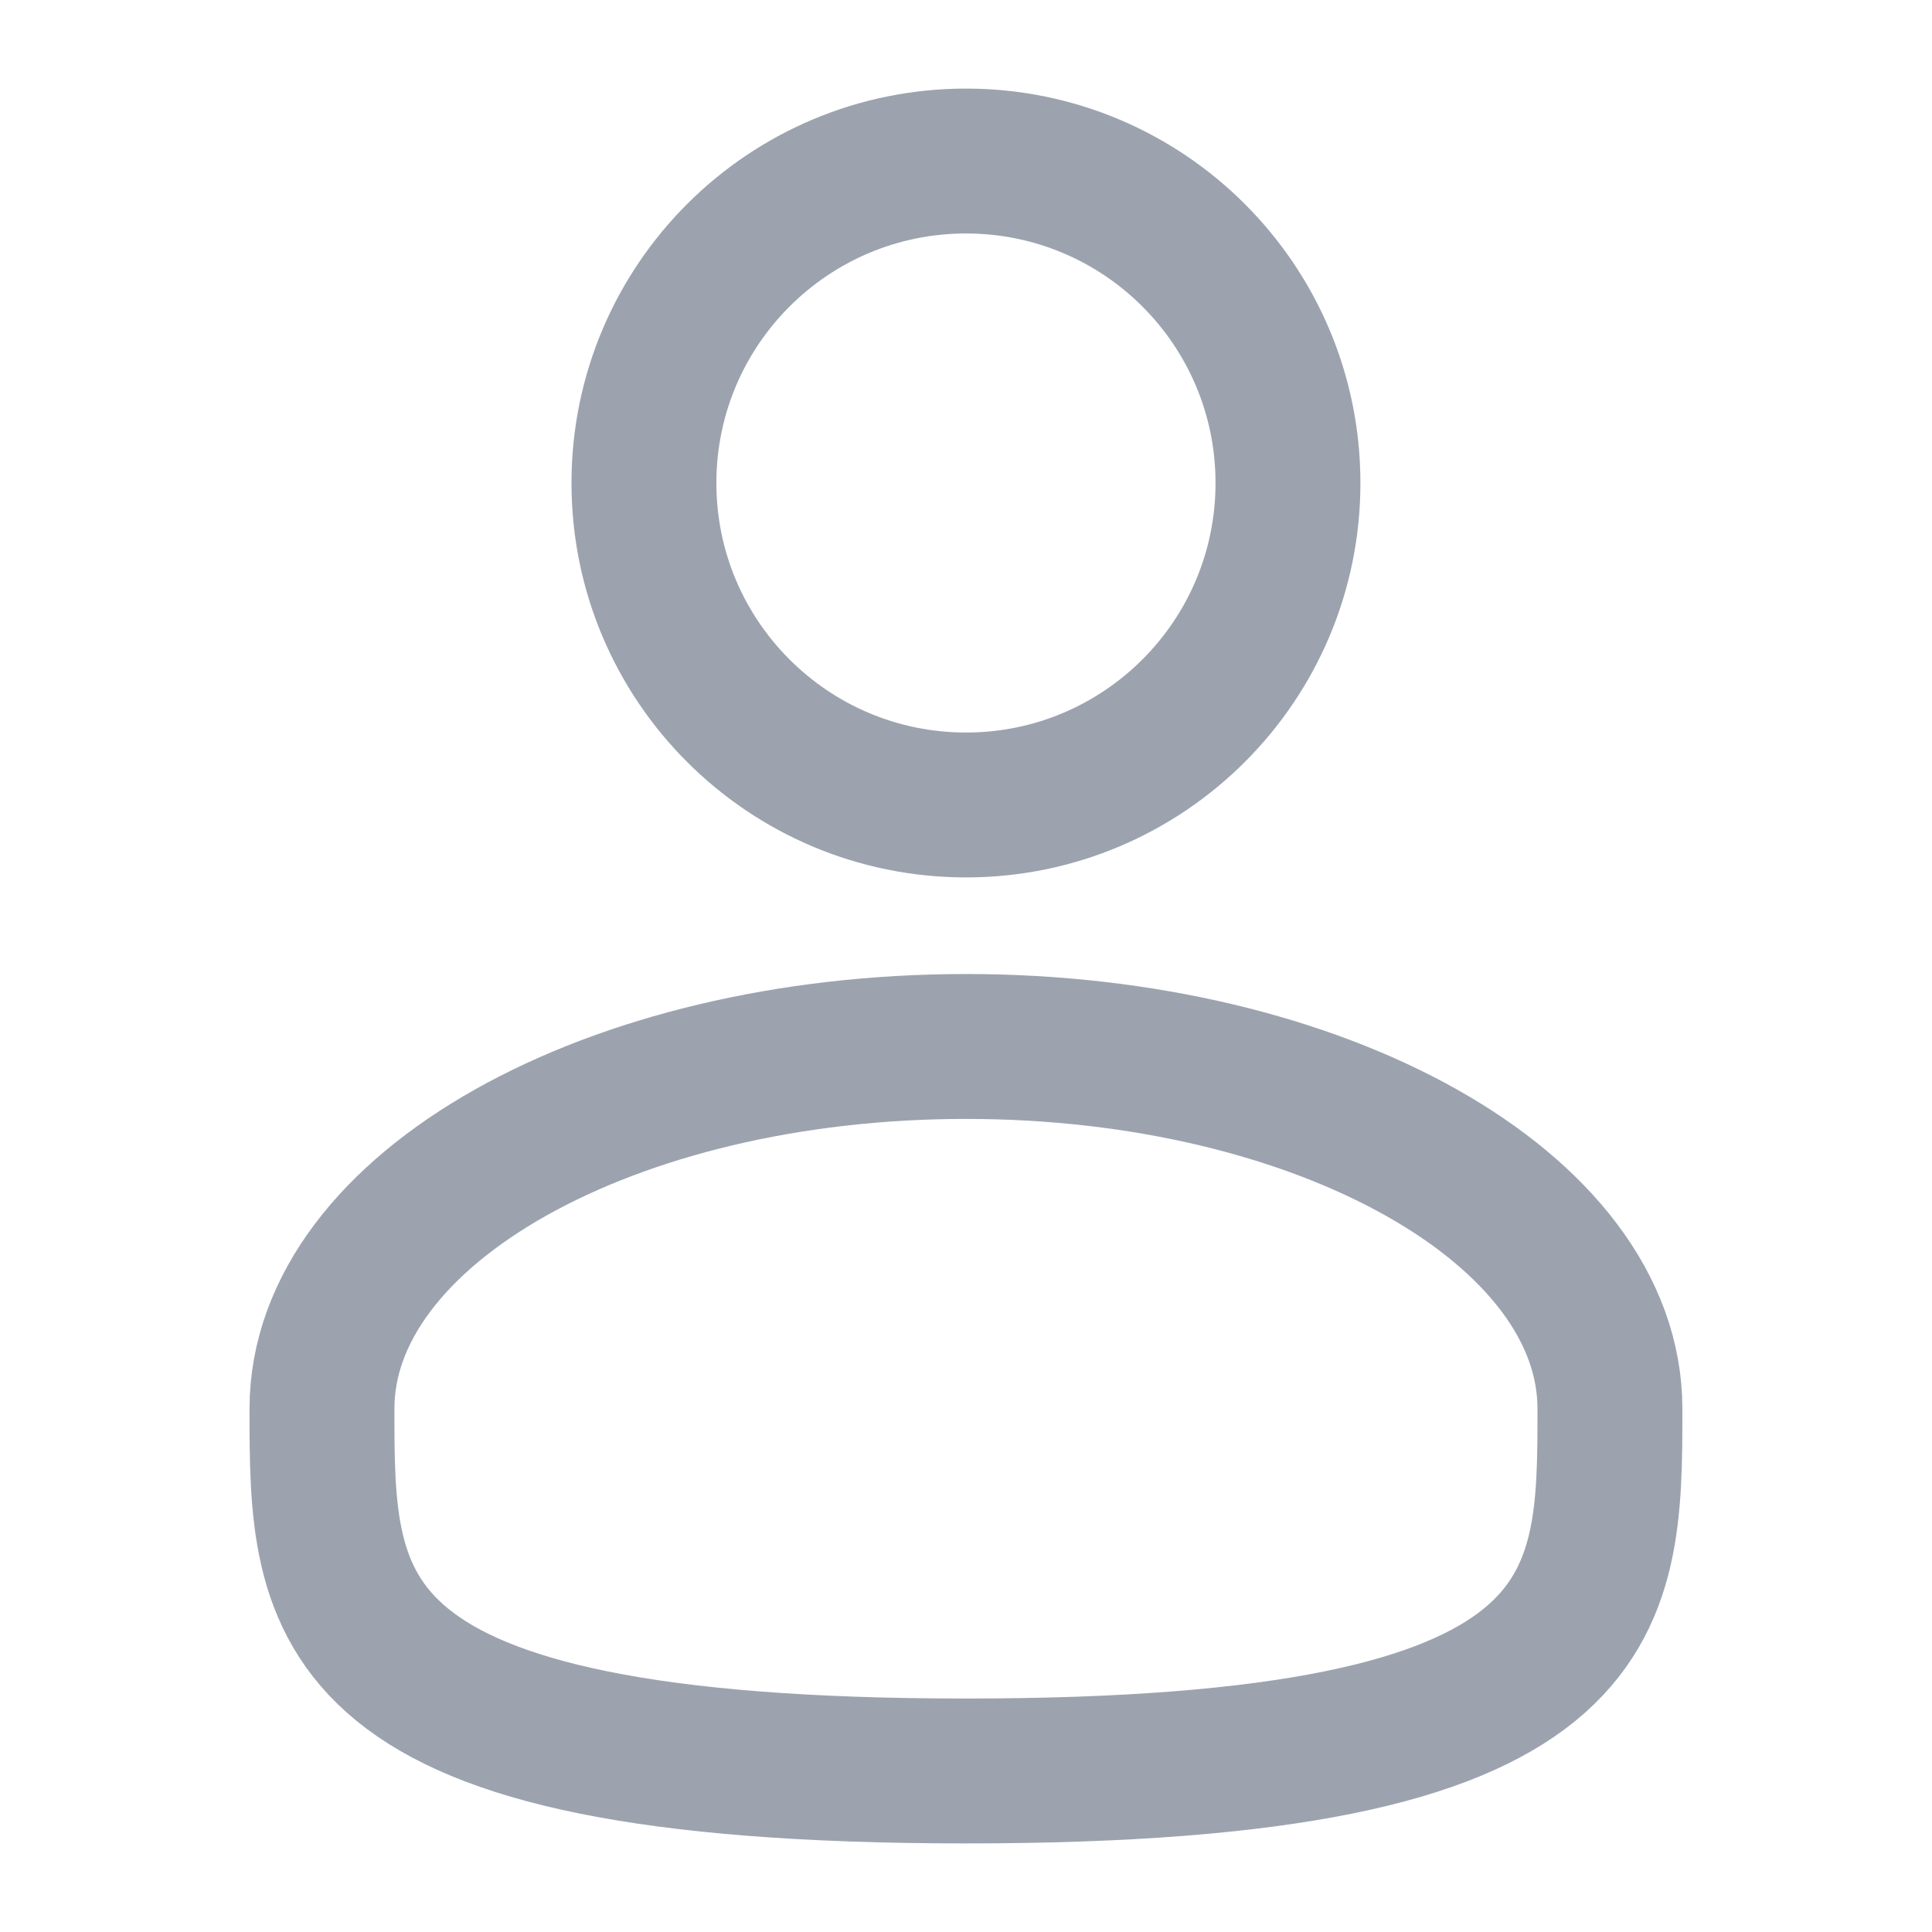
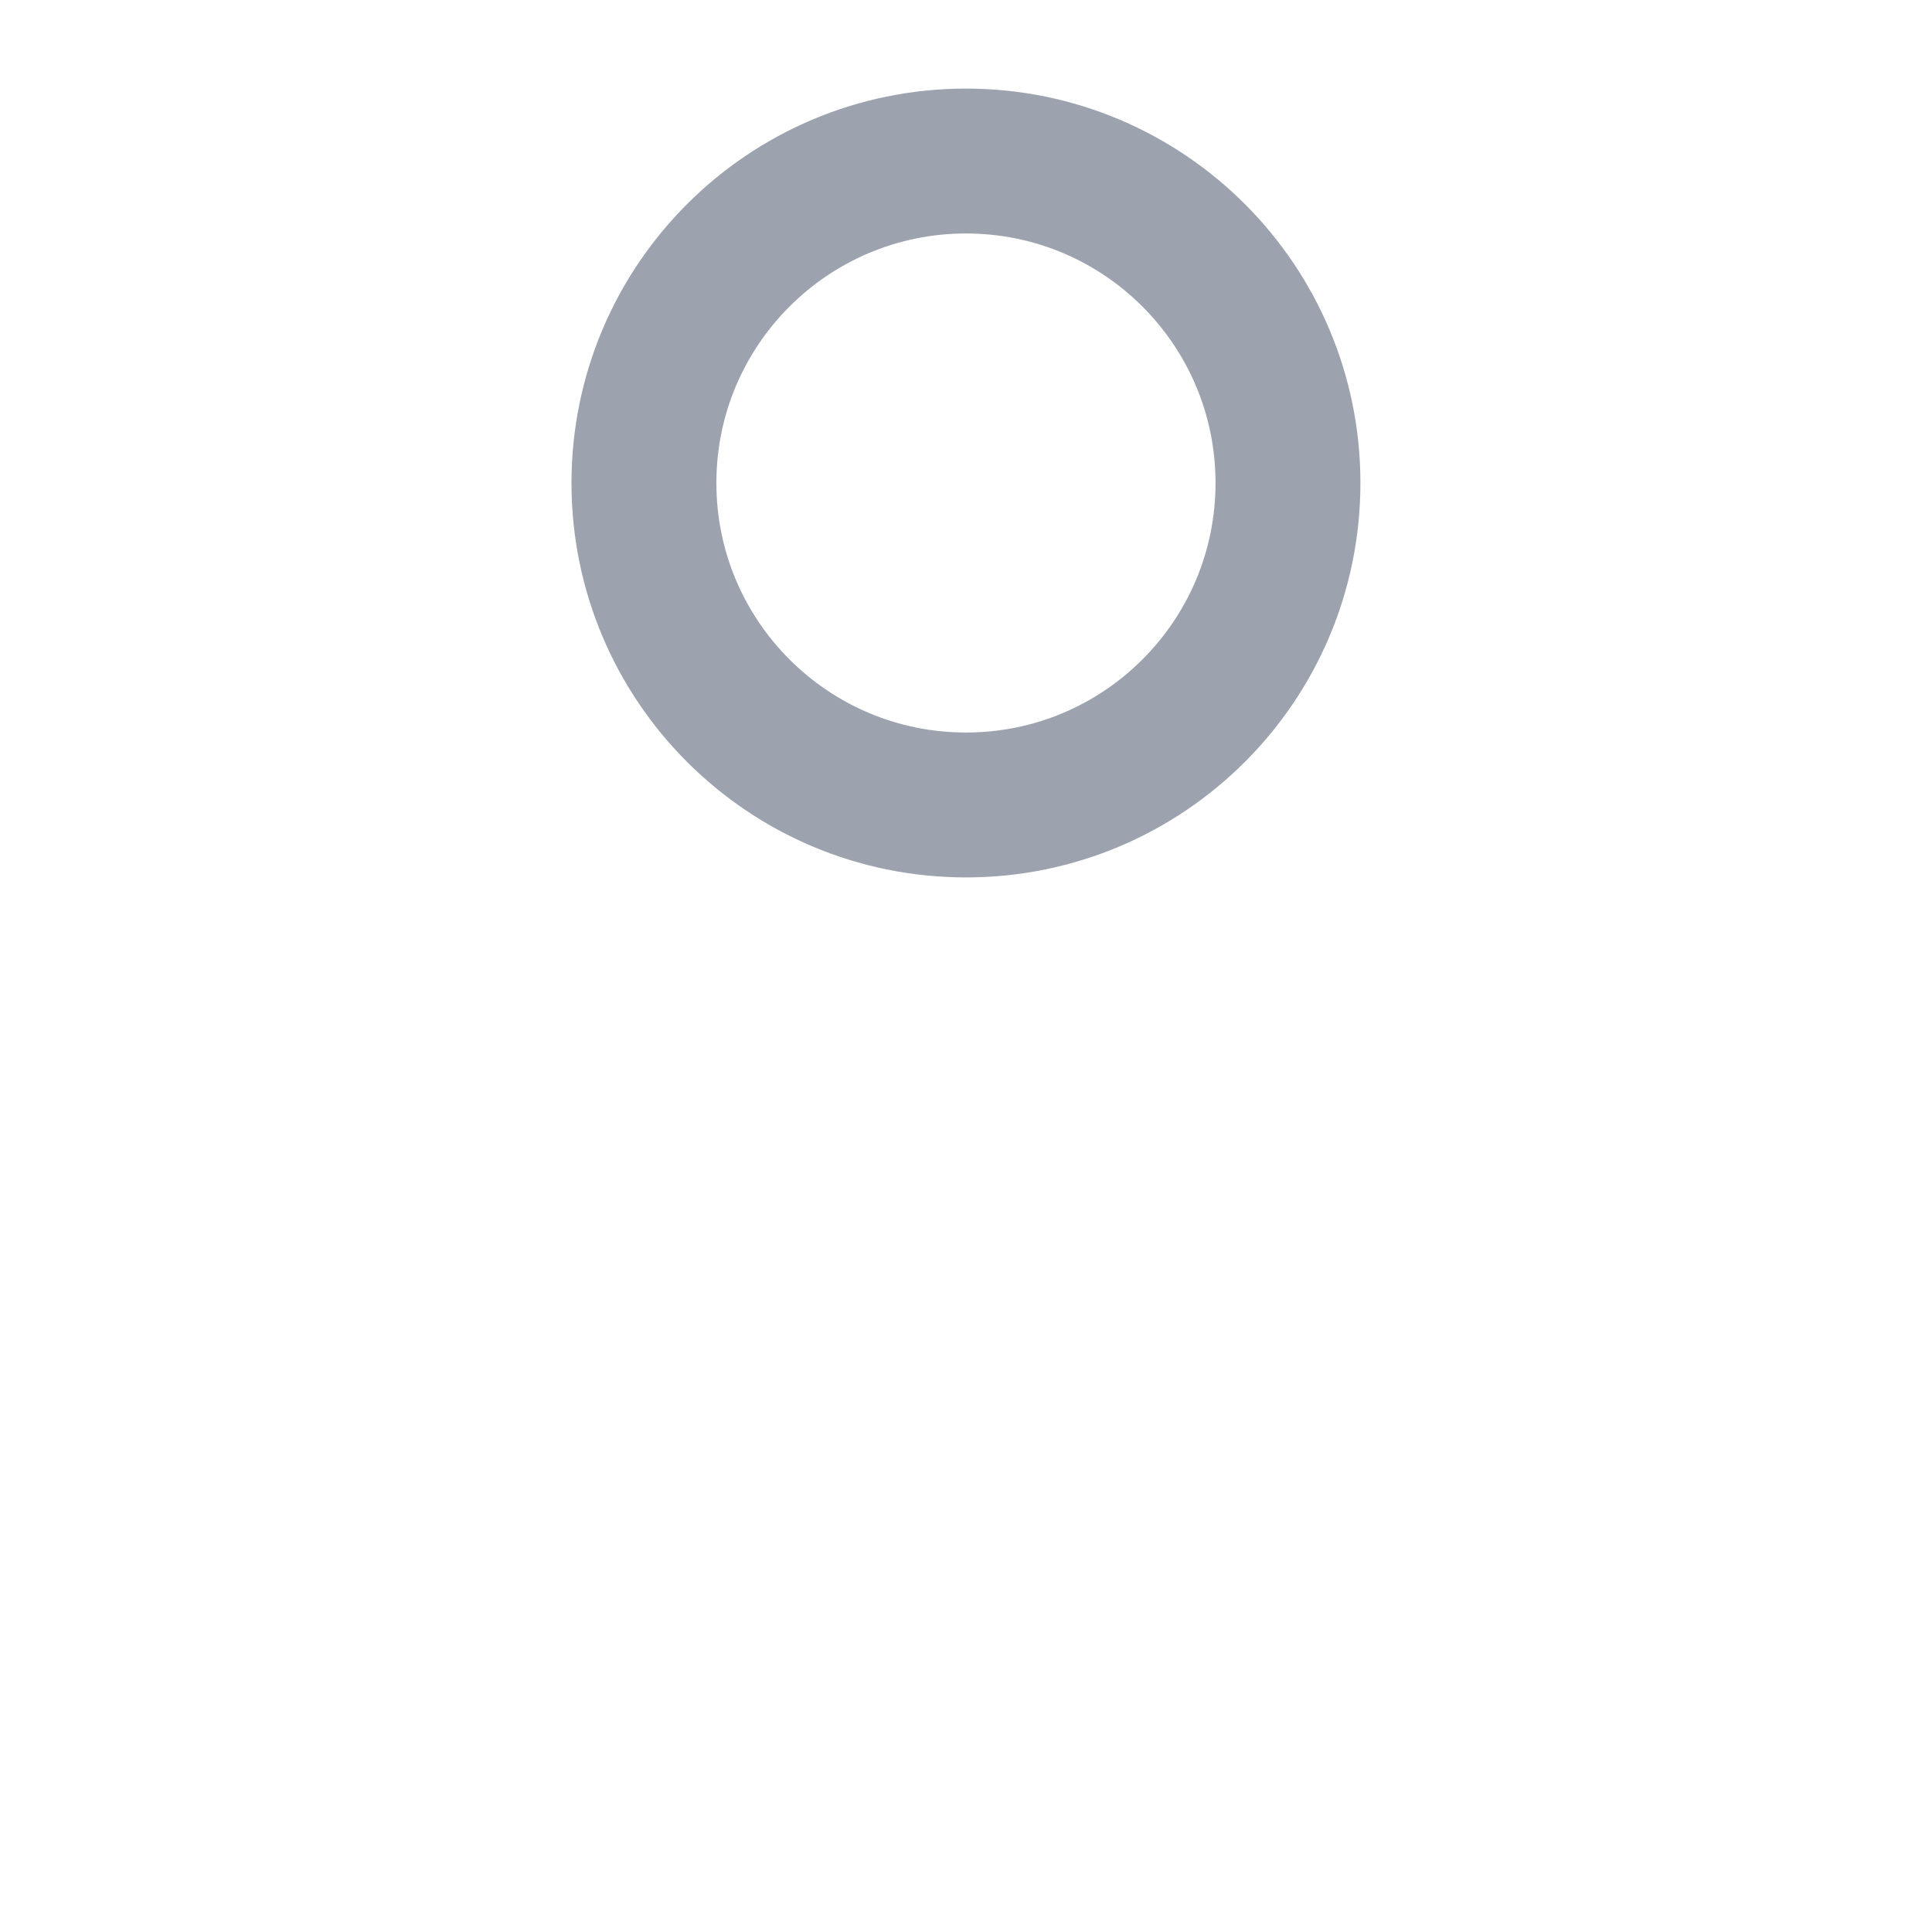
<svg xmlns="http://www.w3.org/2000/svg" width="20" height="20" viewBox="0 0 20 20" fill="none">
  <path d="M13.333 5C13.333 6.841 11.841 8.333 10 8.333C8.159 8.333 6.666 6.841 6.666 5C6.666 3.159 8.159 1.667 10 1.667C11.841 1.667 13.333 3.159 13.333 5Z" stroke="#9CA3AF" stroke-width="1.5" />
-   <path d="M16.666 14.583C16.666 16.654 16.666 18.333 10 18.333C3.333 18.333 3.333 16.654 3.333 14.583C3.333 12.512 6.318 10.833 10 10.833C13.682 10.833 16.666 12.512 16.666 14.583Z" stroke="#9CA3AF" stroke-width="1.5" />
</svg>